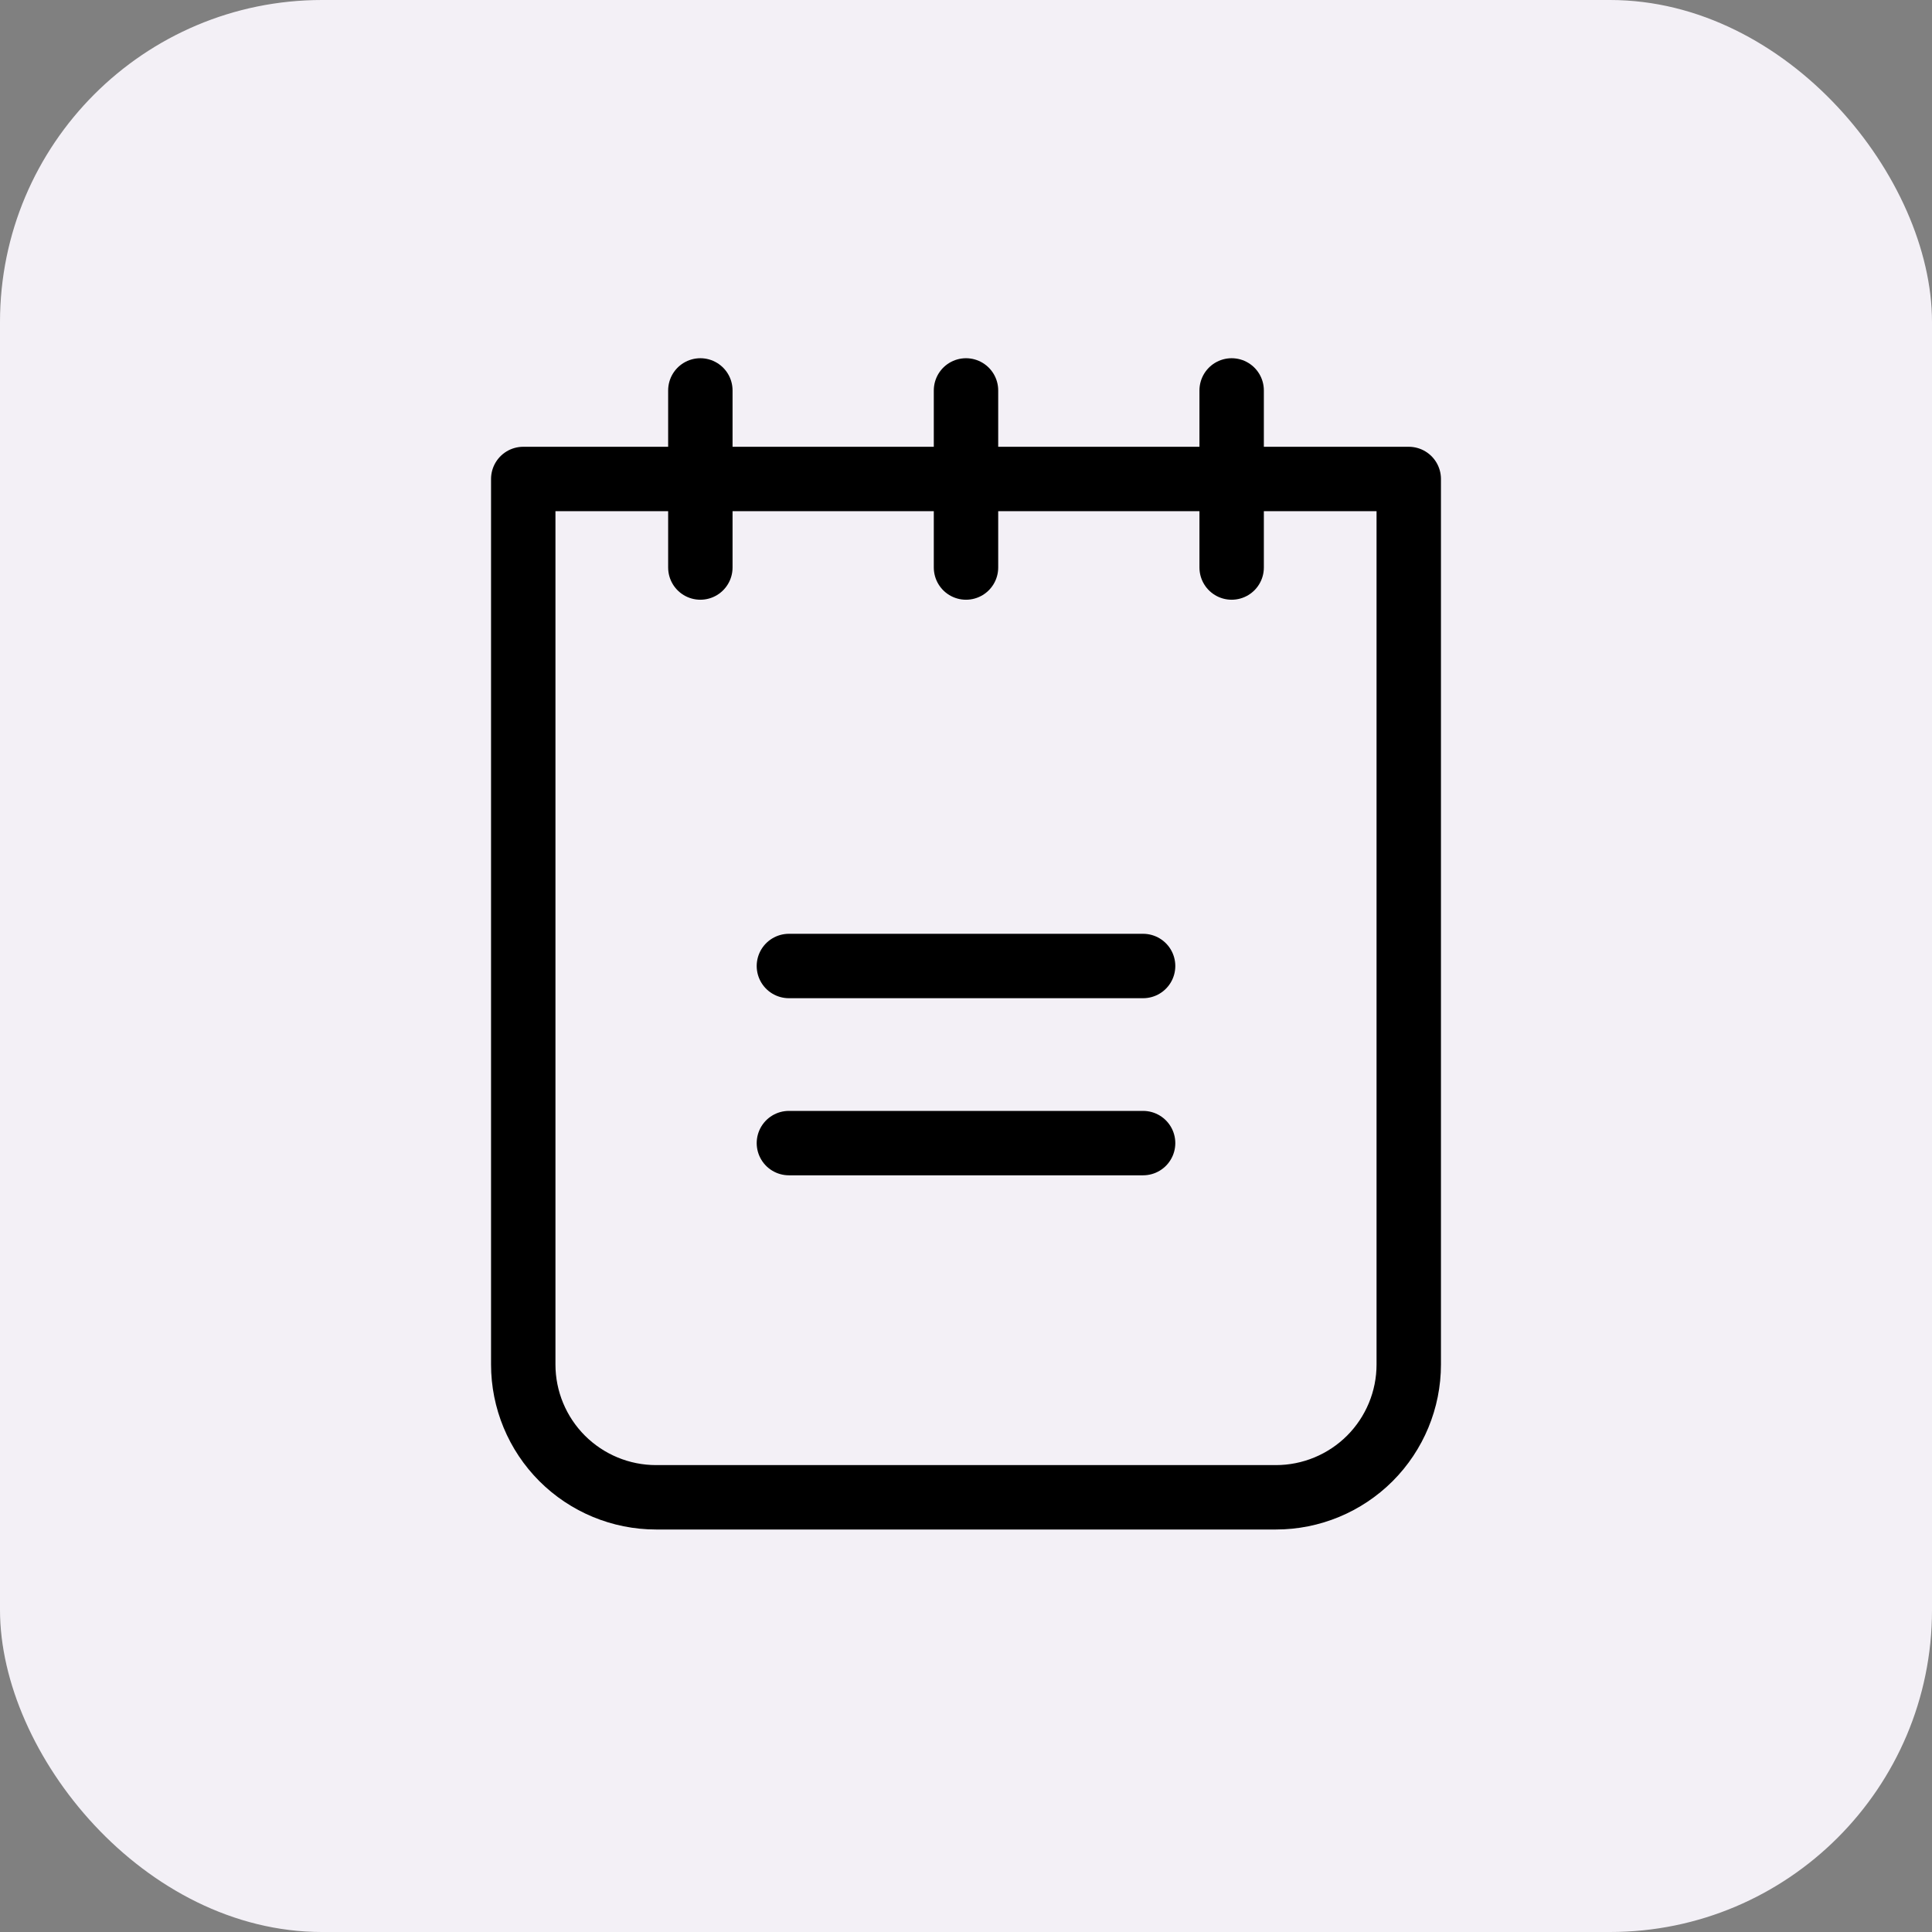
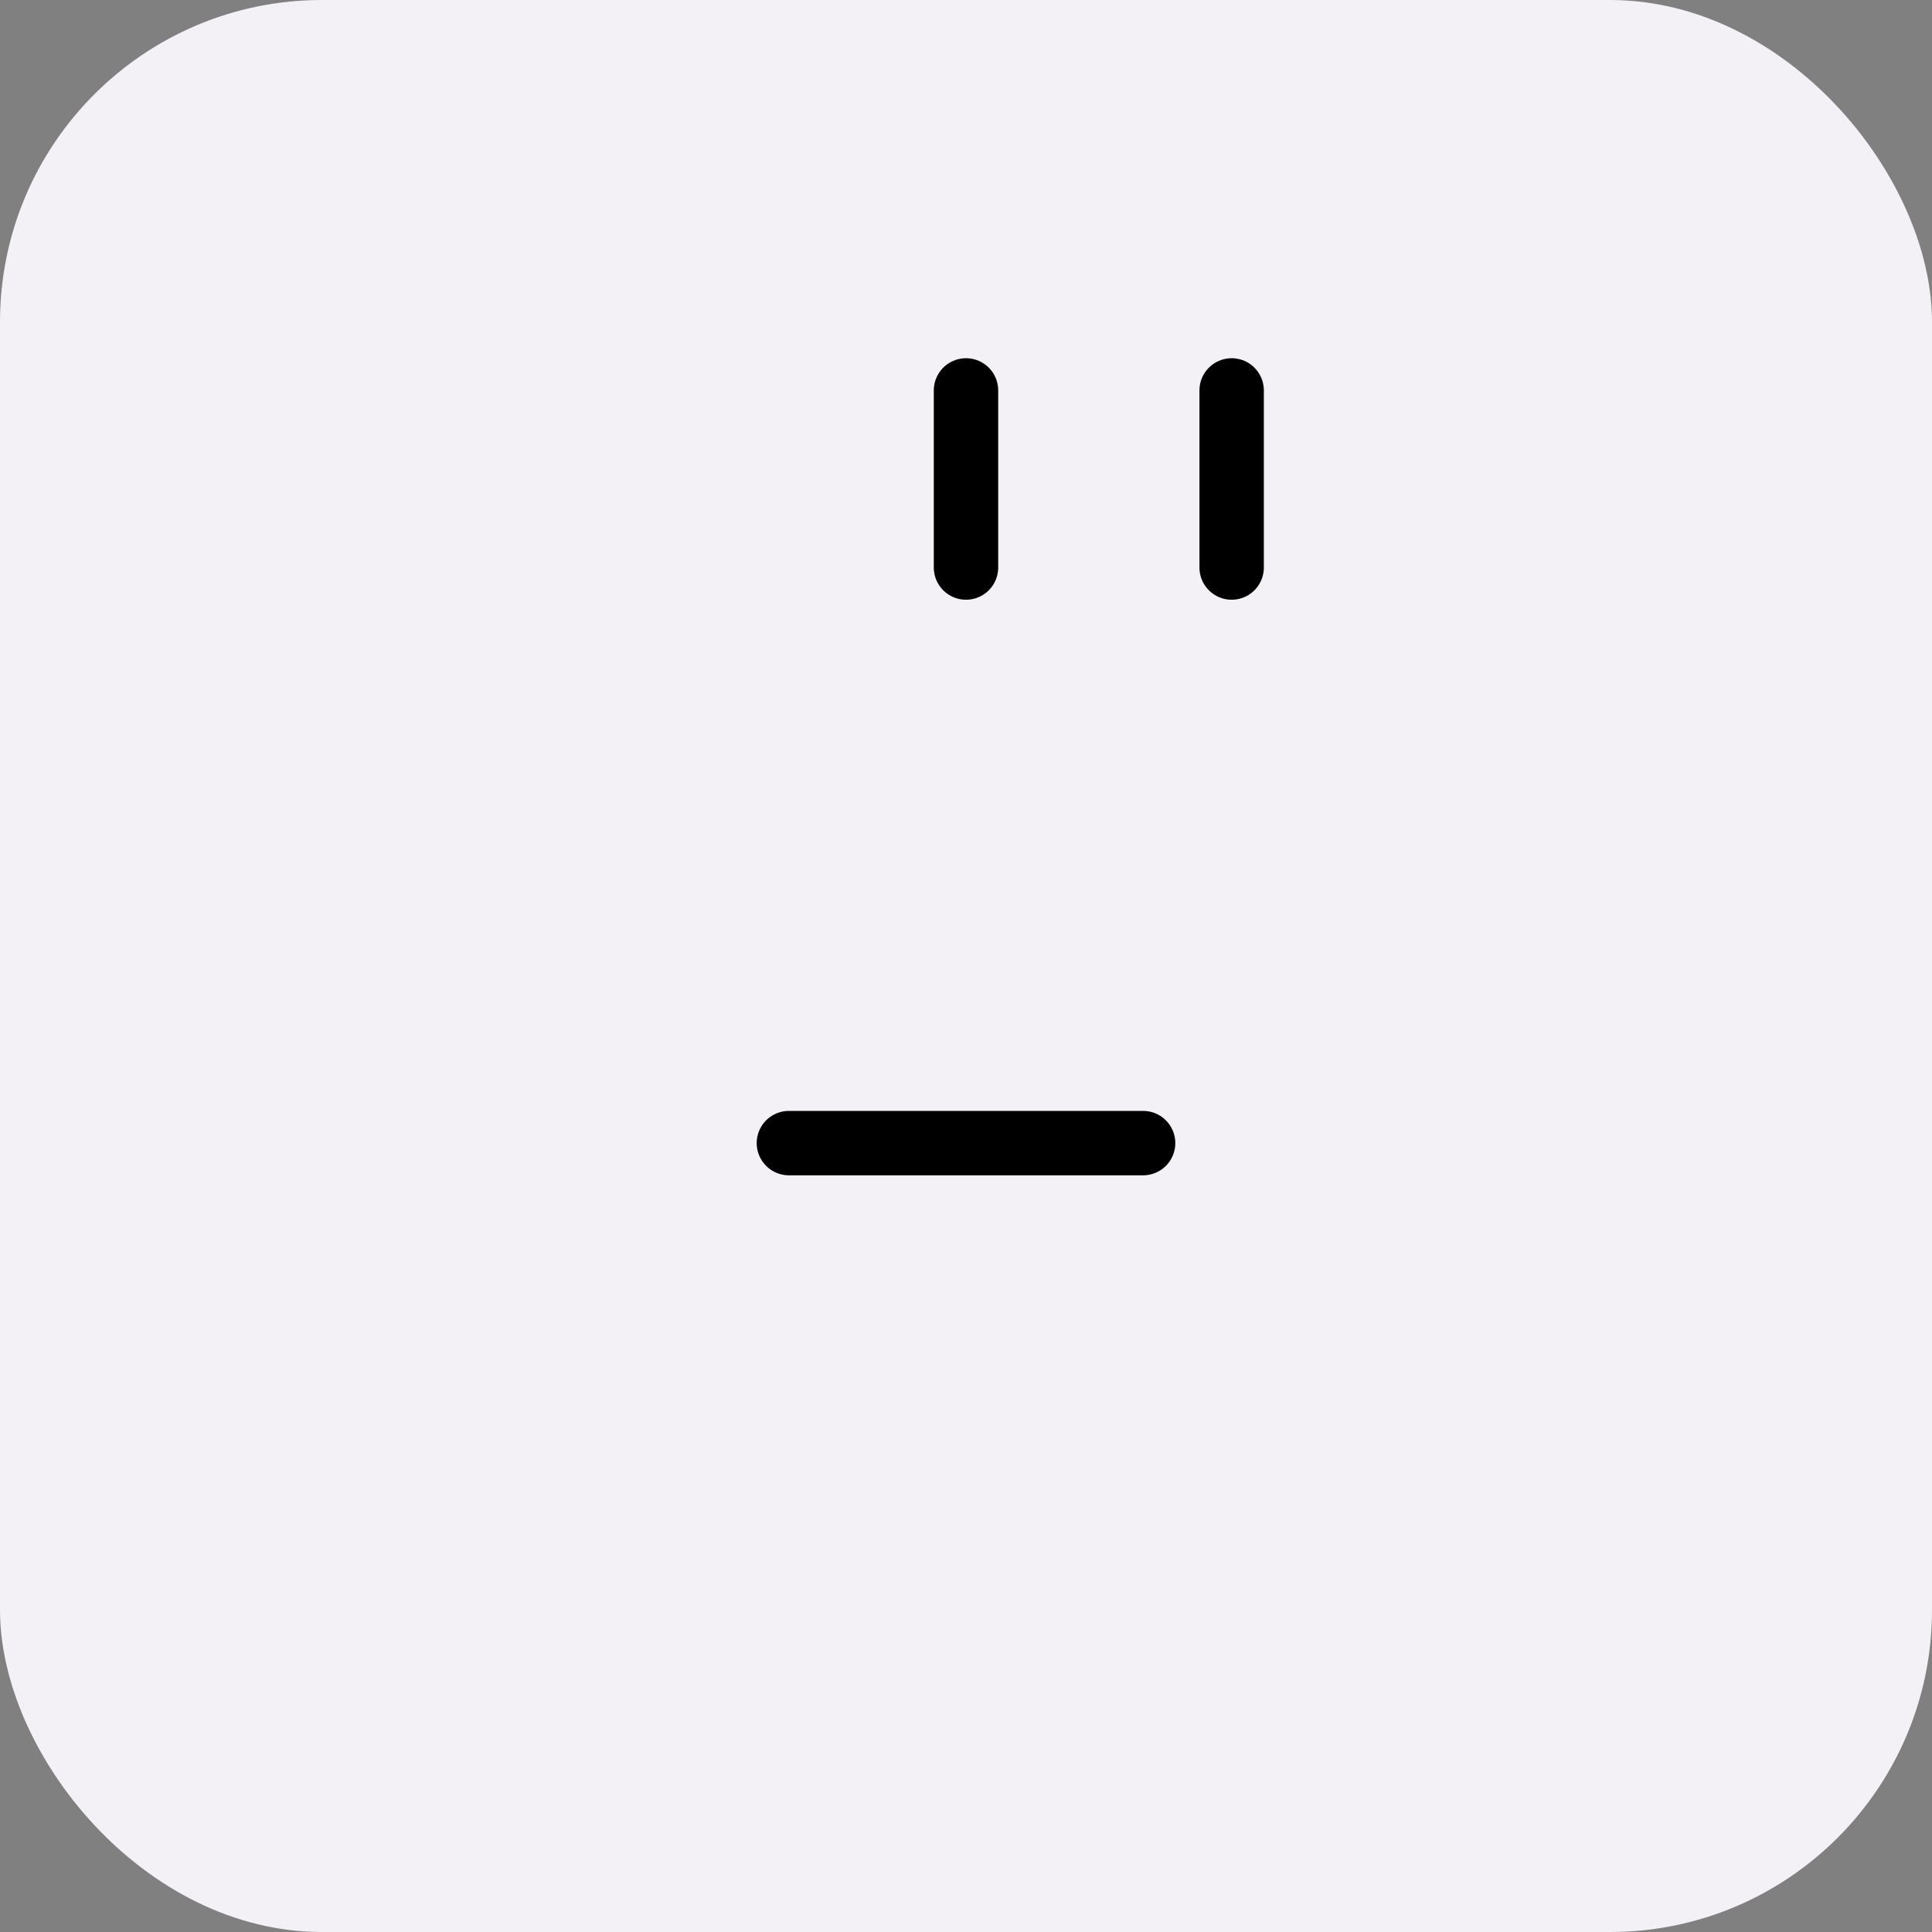
<svg xmlns="http://www.w3.org/2000/svg" width="60" height="60" viewBox="0 0 60 60" fill="none">
  <rect x="0" y="0" width="60" height="60" fill="#808080" stroke="none" />
  <rect width="60" height="60" rx="10" fill="#F3F0F6" />
  <g clip-path="url(#clip0_0_3)">
-     <path d="M24.5 30H35.5" stroke="black" stroke-width="2" stroke-linecap="round" stroke-linejoin="round" />
    <path d="M24.5 35.5H35.5" stroke="black" stroke-width="2" stroke-linecap="round" stroke-linejoin="round" />
-     <path d="M16.25 14.875H43.75V42.375C43.75 43.469 43.315 44.518 42.542 45.292C41.768 46.065 40.719 46.5 39.625 46.5H20.375C19.281 46.5 18.232 46.065 17.458 45.292C16.685 44.518 16.25 43.469 16.25 42.375V14.875Z" stroke="black" stroke-width="2" stroke-linecap="round" stroke-linejoin="round" />
-     <path d="M21.75 12.125V17.625" stroke="black" stroke-width="2" stroke-linecap="round" stroke-linejoin="round" />
    <path d="M30 12.125V17.625" stroke="black" stroke-width="2" stroke-linecap="round" stroke-linejoin="round" />
    <path d="M38.25 12.125V17.625" stroke="black" stroke-width="2" stroke-linecap="round" stroke-linejoin="round" />
  </g>
  <defs>
    <clipPath id="clip0_0_3">
      <rect width="44" height="44" fill="white" transform="translate(8 8)" />
    </clipPath>
  </defs>
</svg>